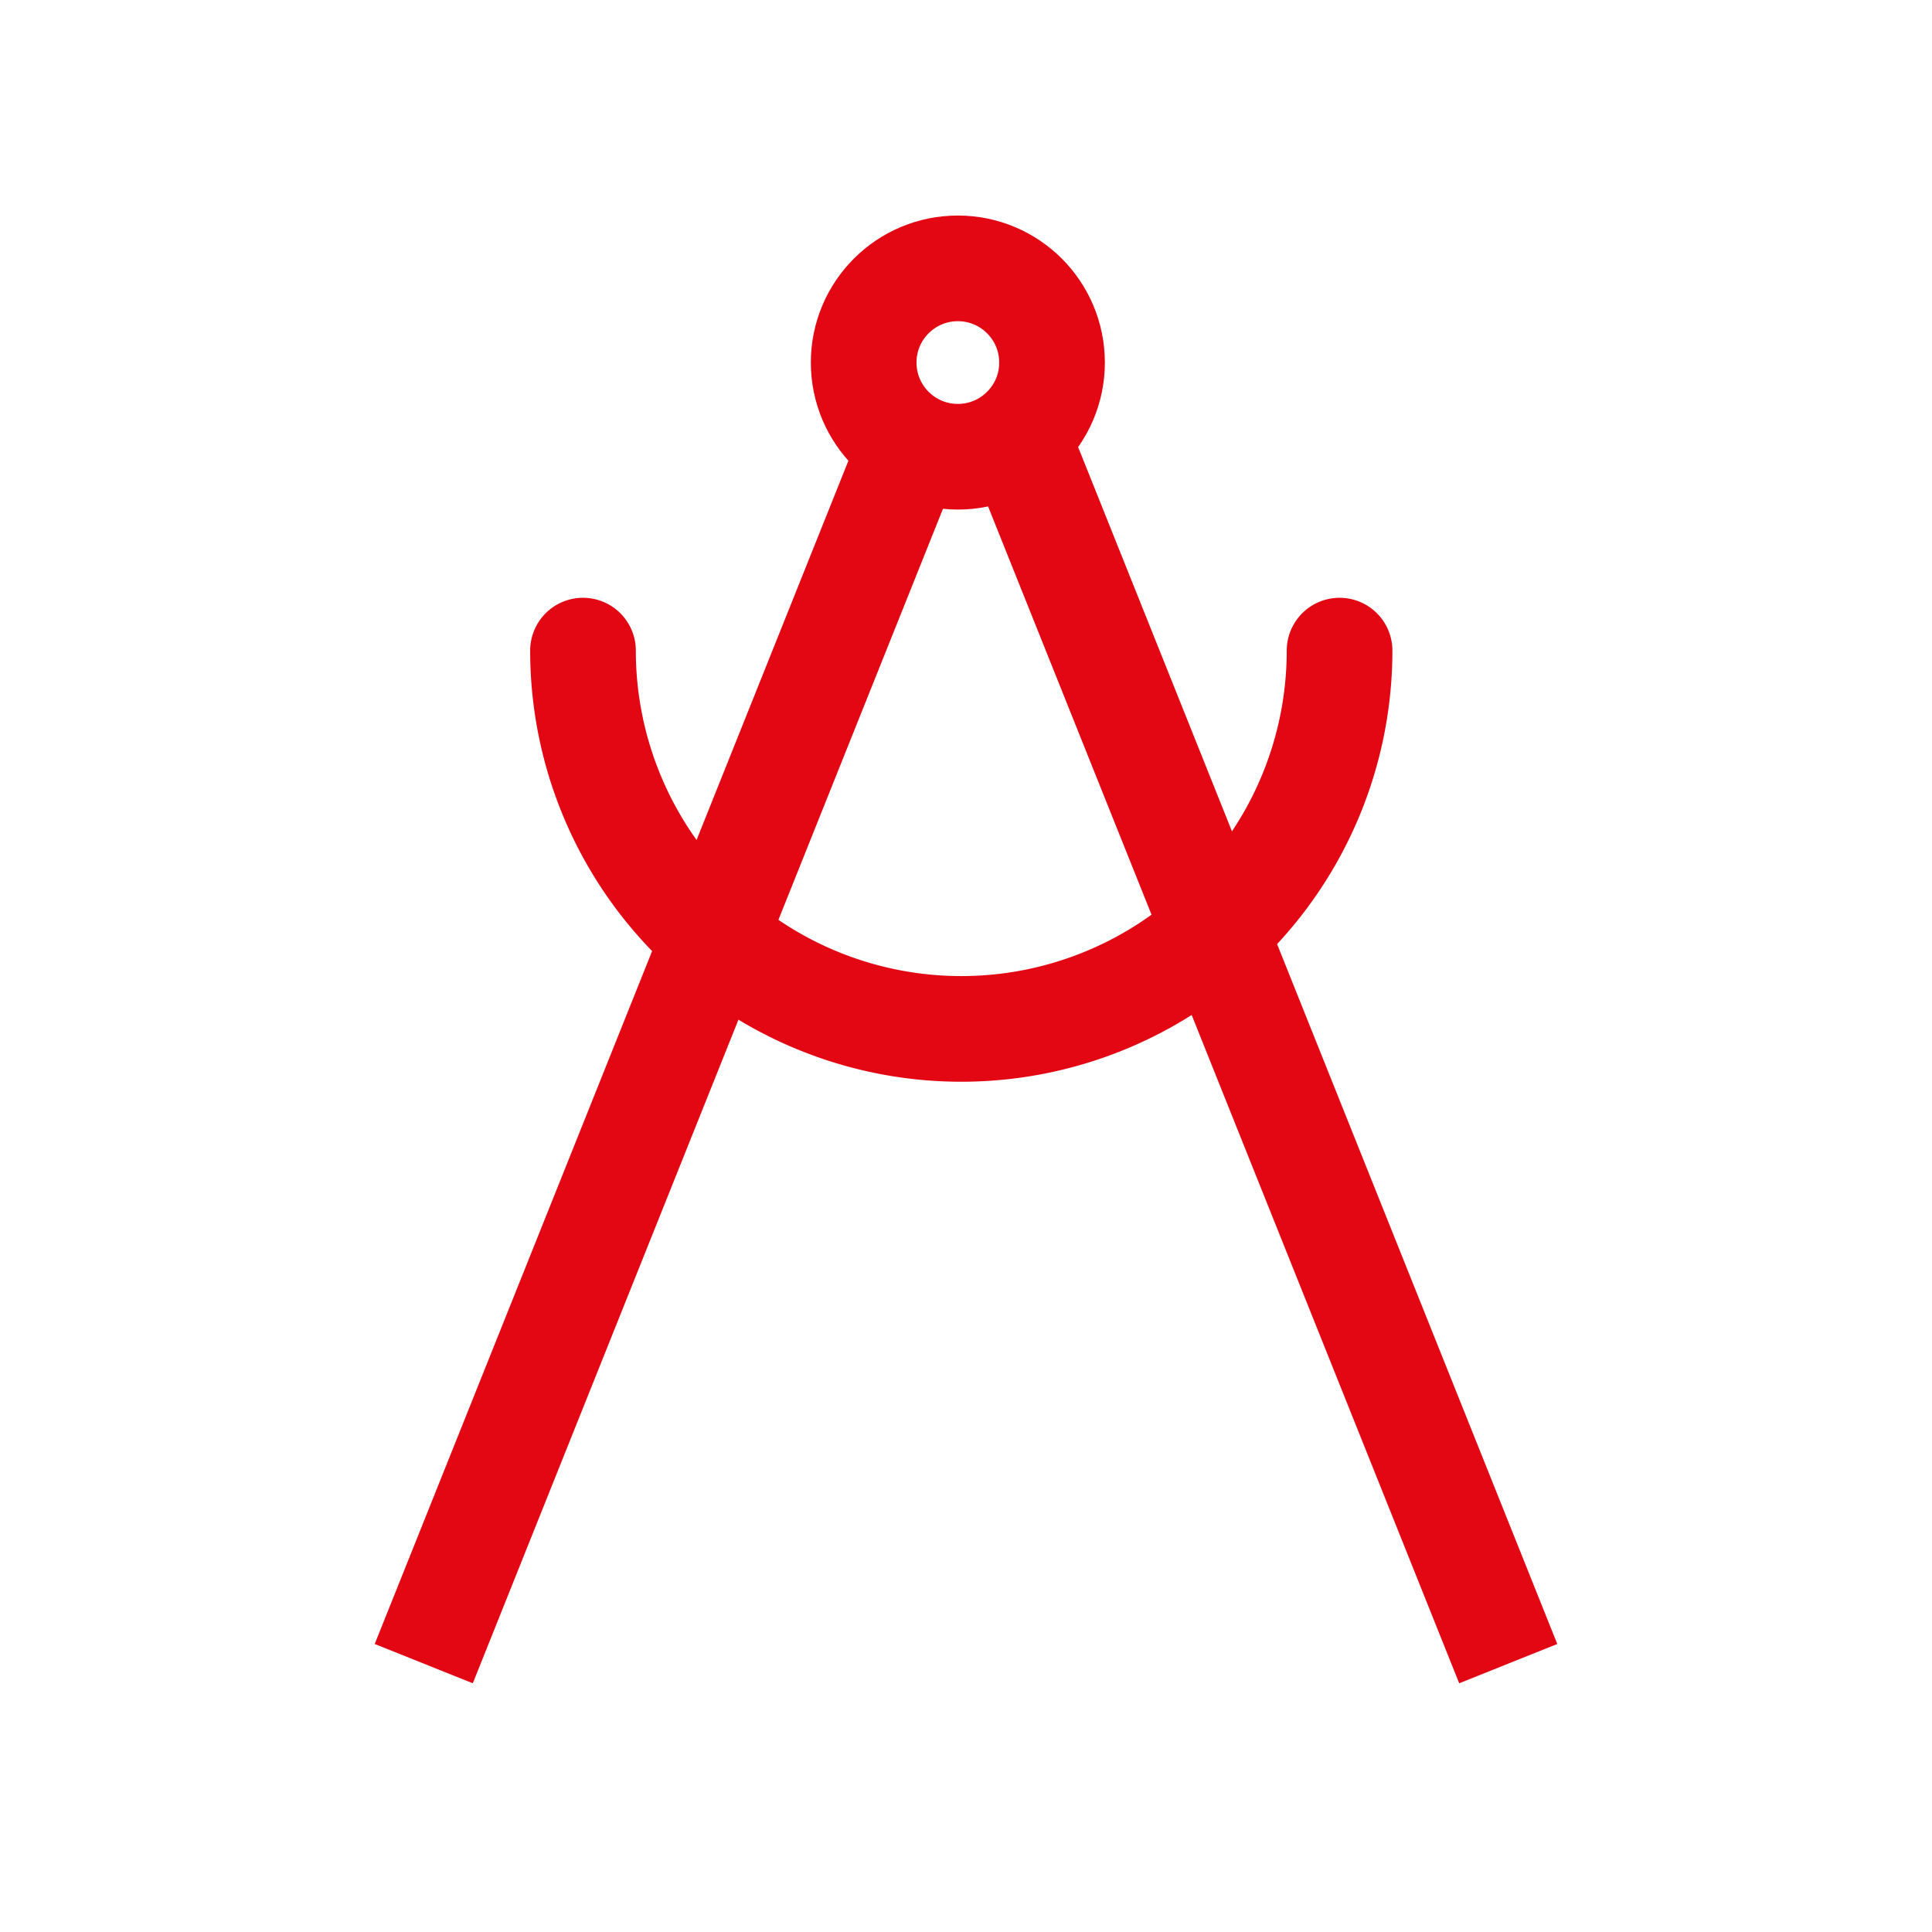
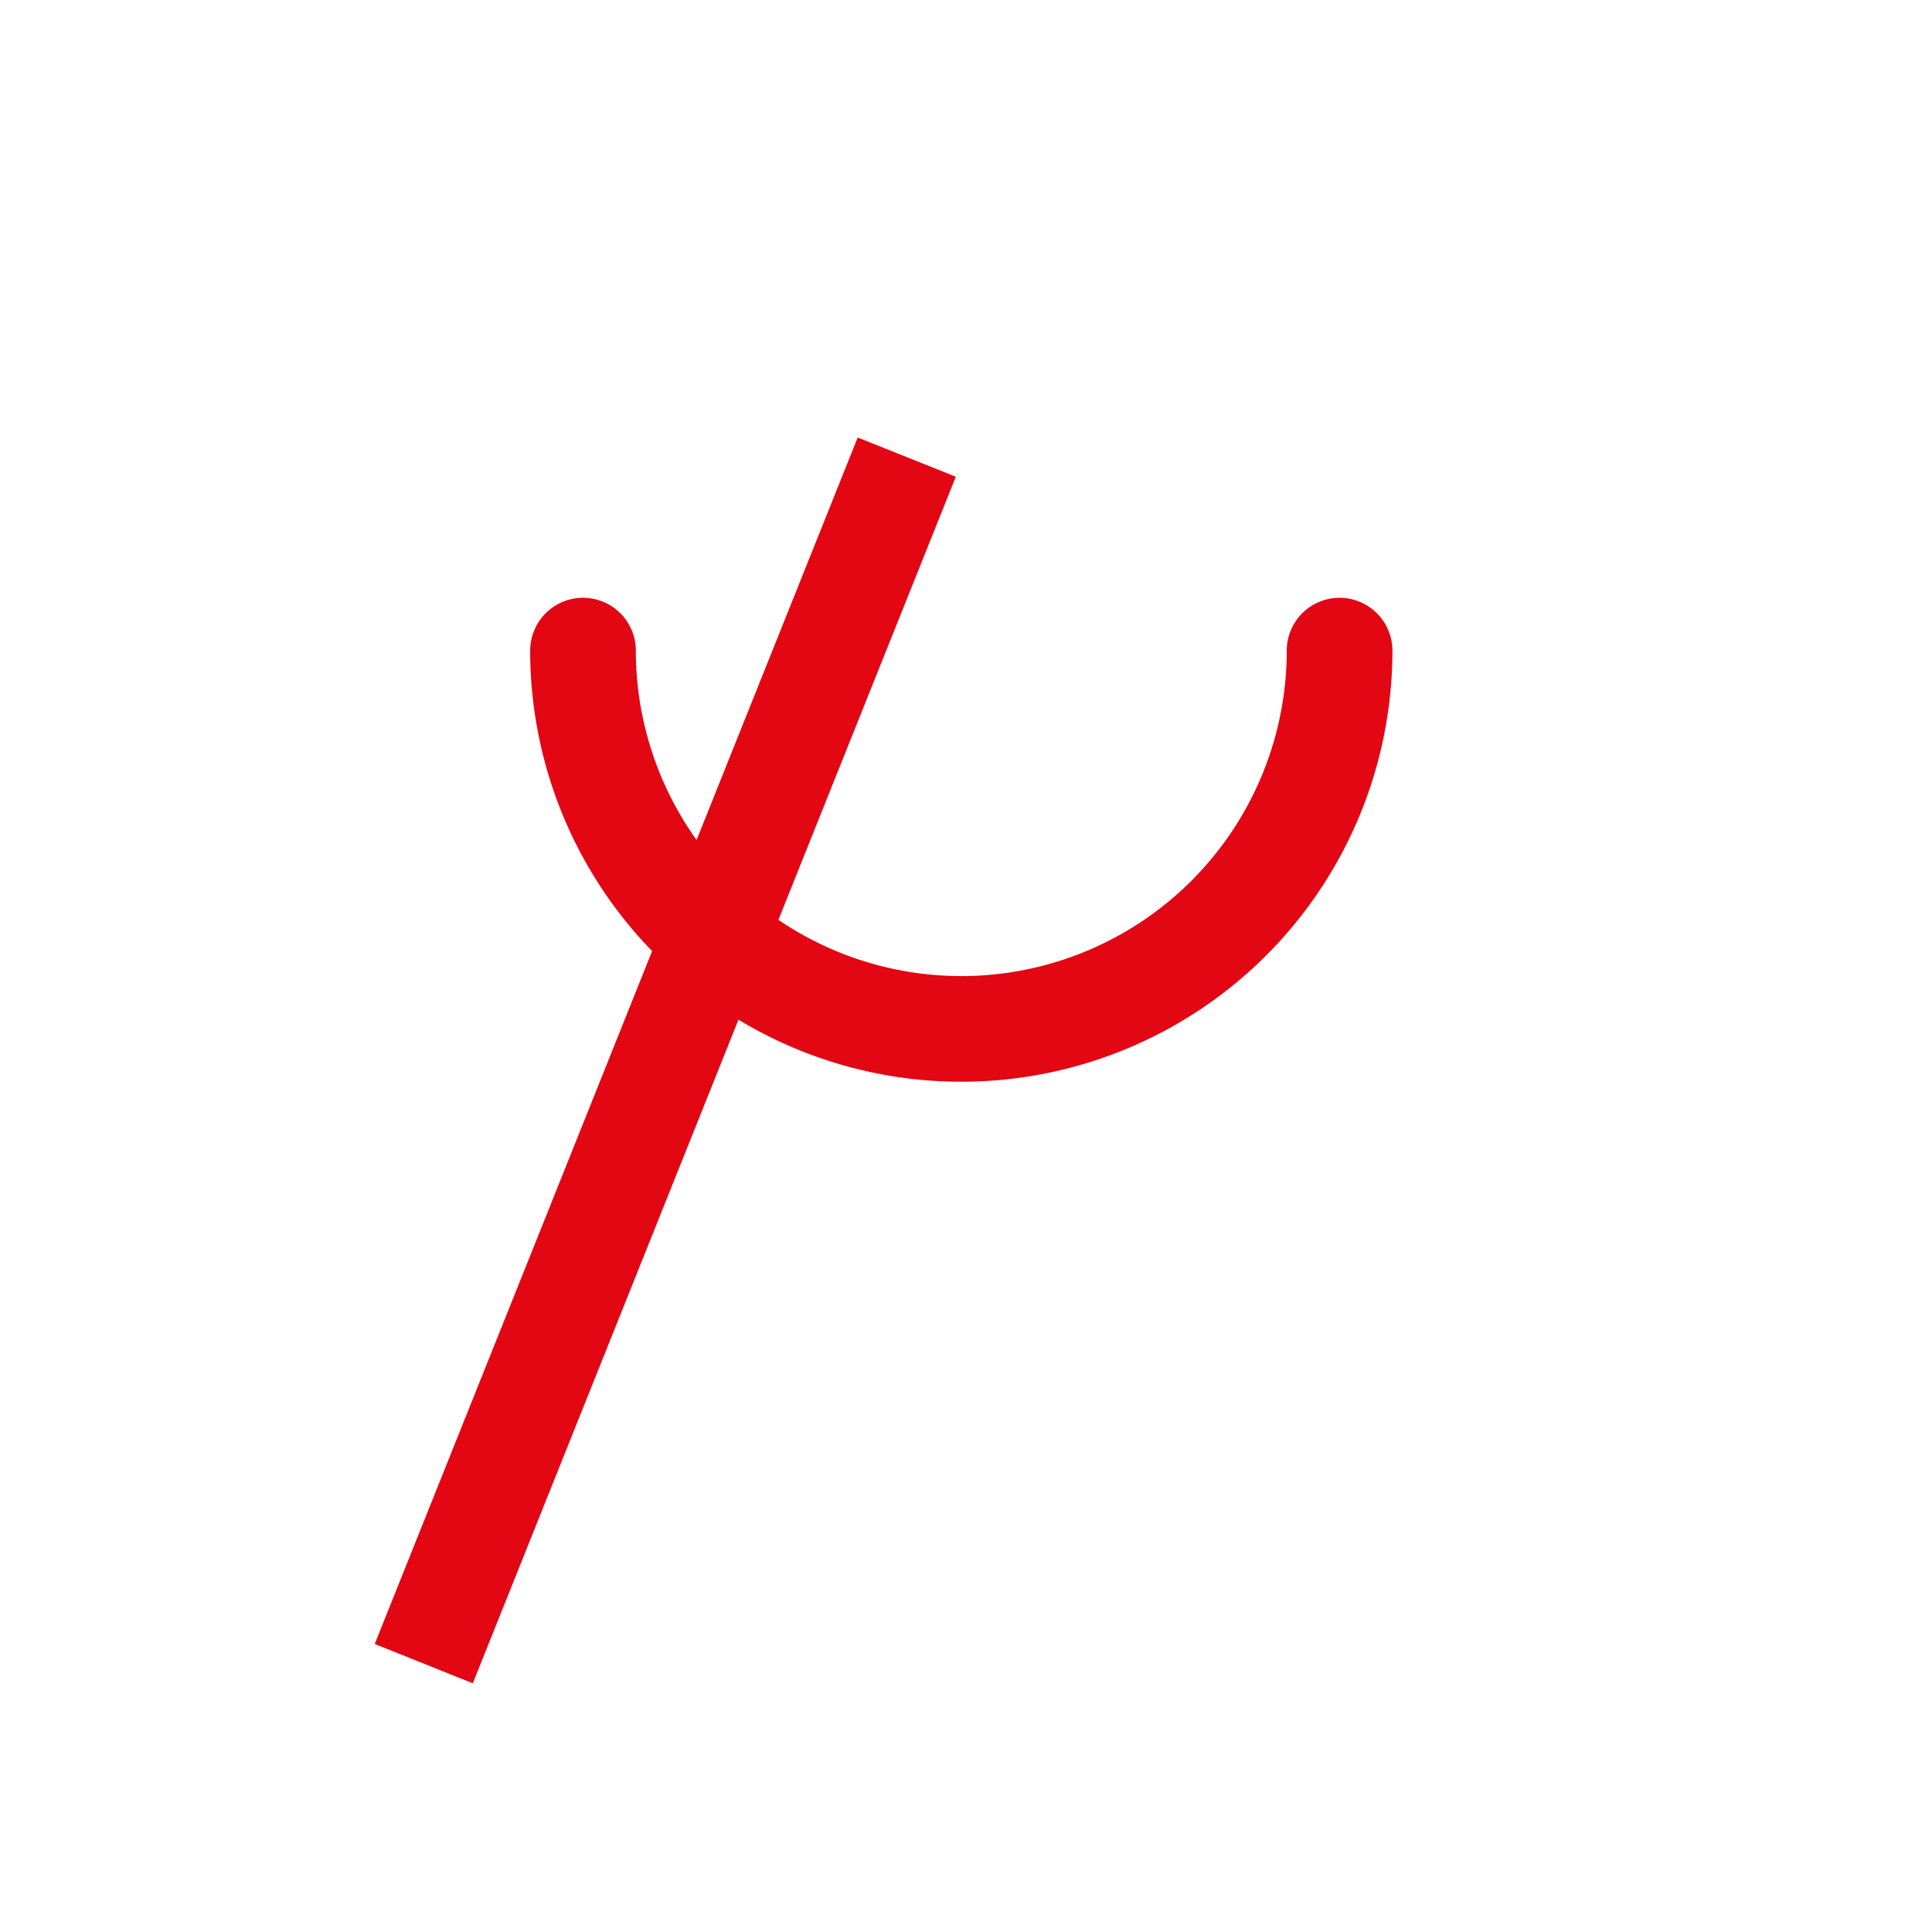
<svg xmlns="http://www.w3.org/2000/svg" id="Layer_1" data-name="Layer 1" viewBox="0 0 512 512">
  <defs>
    <style>.cls-1,.cls-2,.cls-3{fill:none;stroke:#e30613;stroke-width:28px;}.cls-1,.cls-3{stroke-linejoin:round;}.cls-2,.cls-3{stroke-linecap:round;}.cls-2{stroke-miterlimit:10;}</style>
  </defs>
  <title>Deliver projects</title>
  <line class="cls-1" x1="240.3" y1="121.14" x2="112.3" y2="440.88" />
-   <line class="cls-1" x1="271.7" y1="121.14" x2="399.7" y2="440.88" />
  <path class="cls-2" d="M355,172.42a100.25,100.25,0,0,1-200.5,0" />
-   <circle class="cls-3" cx="253.84" cy="96.08" r="24.96" />
</svg>